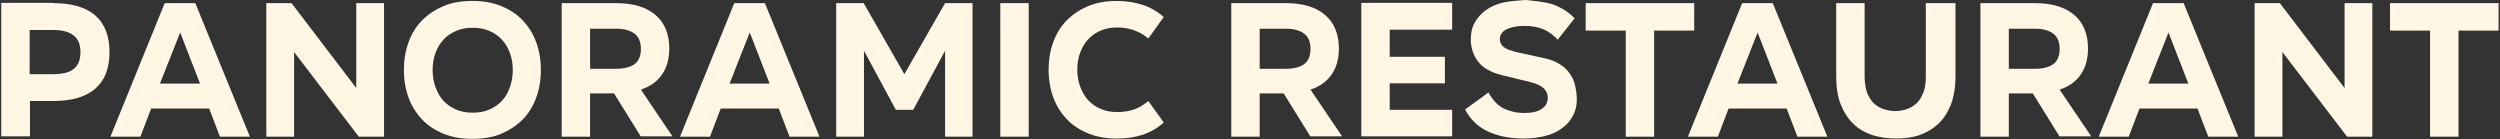
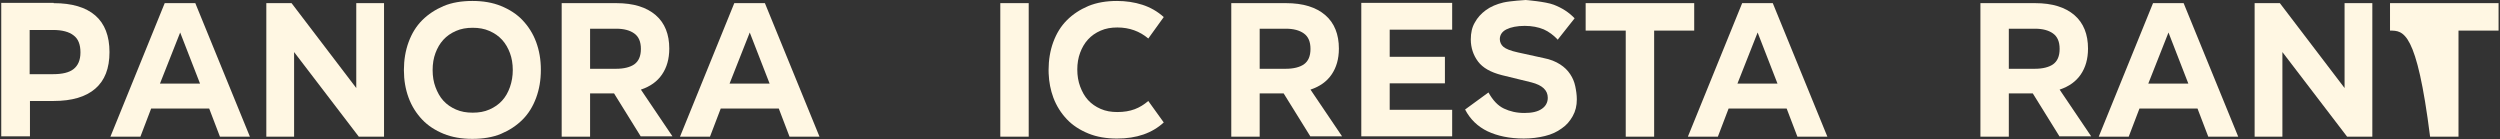
<svg xmlns="http://www.w3.org/2000/svg" viewBox="0 0 180.00 10.01" data-guides="{&quot;vertical&quot;:[],&quot;horizontal&quot;:[]}">
  <rect x="0" y="0" width="180.00" height="10.01" fill="#333333" stroke="none" />
  <defs />
  <path fill="#fff7e3" stroke="none" fill-opacity="1" stroke-width="1" stroke-opacity="1" alignment-baseline="baseline" baseline-shift="baseline" clip-rule="evenodd" fill-rule="evenodd" id="tSvg9f1b8732" title="Path 1" d="M34.012 0.069C34.784 0.069 35.465 0.183 36.078 0.433C36.692 0.683 37.215 1.023 37.624 1.455C38.033 1.886 38.374 2.409 38.601 3.023C38.828 3.636 38.942 4.295 38.942 5.022C38.942 5.772 38.828 6.431 38.601 7.044C38.374 7.658 38.056 8.18 37.624 8.612C37.193 9.044 36.669 9.385 36.078 9.635C35.488 9.884 34.784 9.998 34.012 9.998C33.24 9.998 32.558 9.884 31.944 9.635C31.331 9.385 30.808 9.044 30.399 8.612C29.99 8.18 29.649 7.658 29.422 7.044C29.195 6.431 29.081 5.771 29.081 5.045C29.081 4.318 29.195 3.636 29.422 3.023C29.649 2.409 29.967 1.886 30.399 1.455C30.831 1.023 31.354 0.683 31.944 0.433C32.535 0.183 33.239 0.069 34.012 0.069ZM34.034 2C33.58 2 33.194 2.069 32.83 2.228C32.467 2.387 32.171 2.591 31.921 2.863C31.671 3.136 31.49 3.455 31.354 3.818C31.217 4.182 31.149 4.59 31.149 5.045C31.149 5.499 31.217 5.908 31.354 6.272C31.49 6.635 31.671 6.976 31.921 7.249C32.171 7.522 32.467 7.726 32.83 7.885C33.194 8.044 33.58 8.112 34.034 8.112C34.489 8.112 34.875 8.044 35.238 7.885C35.602 7.726 35.897 7.522 36.148 7.249C36.397 6.976 36.579 6.658 36.715 6.272C36.851 5.886 36.92 5.476 36.92 5.045C36.92 4.59 36.851 4.182 36.715 3.818C36.579 3.455 36.397 3.136 36.148 2.863C35.898 2.591 35.602 2.387 35.238 2.228C34.875 2.069 34.489 2 34.034 2Z" />
  <path fill="#fff7e3" stroke="none" fill-opacity="1" stroke-width="1" stroke-opacity="1" alignment-baseline="baseline" baseline-shift="baseline" id="tSvgb8aff481ad" title="Path 2" d="M80.428 0.069C81.064 0.069 81.678 0.16 82.246 0.342C82.814 0.524 83.336 0.819 83.79 1.228C83.419 1.743 83.049 2.258 82.677 2.773C82.064 2.251 81.314 1.978 80.451 1.978C79.997 1.978 79.61 2.046 79.247 2.205C78.883 2.364 78.588 2.568 78.338 2.841C78.088 3.114 77.906 3.432 77.77 3.795C77.634 4.158 77.565 4.568 77.565 5C77.565 5.454 77.634 5.863 77.77 6.226C77.906 6.59 78.088 6.931 78.338 7.203C78.588 7.476 78.883 7.681 79.247 7.84C79.61 7.999 79.997 8.067 80.451 8.067C80.928 8.067 81.337 7.998 81.701 7.862C82.064 7.726 82.382 7.521 82.677 7.271C83.049 7.786 83.419 8.302 83.79 8.817C82.95 9.589 81.837 9.975 80.428 9.975C79.656 9.975 78.974 9.861 78.361 9.611C77.748 9.361 77.225 9.021 76.816 8.589C76.407 8.157 76.066 7.635 75.838 7.022C75.64 6.485 75.528 5.913 75.503 5.292C75.501 5.21 75.499 5.127 75.498 5.045C75.498 4.318 75.611 3.636 75.838 3.023C76.066 2.409 76.384 1.886 76.816 1.455C77.247 1.023 77.77 0.683 78.361 0.433C78.974 0.183 79.656 0.069 80.428 0.069Z" />
  <path fill="#fff7e3" stroke="none" fill-opacity="1" stroke-width="1" stroke-opacity="1" alignment-baseline="baseline" baseline-shift="baseline" id="tSvg18f115e32a6" title="Path 3" d="M109.85 0C109.85 0 111.281 0.114 111.872 0.341C112.462 0.568 112.963 0.886 113.372 1.318C112.97 1.825 112.569 2.333 112.168 2.84C112.175 2.855 112.182 2.871 112.19 2.886C111.872 2.545 111.508 2.272 111.145 2.114C110.759 1.954 110.304 1.863 109.782 1.863C109.237 1.863 108.782 1.954 108.464 2.114C108.146 2.272 107.987 2.522 107.987 2.818C107.987 3.022 108.077 3.227 108.236 3.363C108.418 3.522 108.76 3.658 109.282 3.772C109.903 3.908 110.524 4.045 111.145 4.181C111.622 4.272 112.009 4.431 112.327 4.635C112.645 4.84 112.872 5.067 113.053 5.34C113.235 5.612 113.349 5.885 113.417 6.203C113.485 6.521 113.531 6.839 113.531 7.157C113.531 7.611 113.439 7.998 113.235 8.362C113.031 8.725 112.781 9.021 112.44 9.248C112.099 9.497 111.713 9.679 111.236 9.793C110.782 9.906 110.259 9.974 109.714 9.974C108.692 9.974 107.828 9.793 107.101 9.452C106.397 9.111 105.851 8.589 105.487 7.884C106.048 7.475 106.608 7.066 107.169 6.657C107.487 7.225 107.85 7.612 108.282 7.816C108.713 8.021 109.191 8.134 109.758 8.134C110.304 8.134 110.713 8.043 111.008 7.839C111.281 7.657 111.44 7.384 111.44 7.043C111.44 6.498 111.054 6.135 110.259 5.93C109.547 5.756 108.835 5.582 108.123 5.407C107.328 5.203 106.76 4.885 106.419 4.43C106.078 3.976 105.897 3.431 105.897 2.84C105.897 2.363 105.988 1.954 106.192 1.614C106.374 1.273 106.647 0.977 106.987 0.727C107.328 0.477 107.759 0.295 108.236 0.182C108.713 0.068 109.85 0 109.85 0Z" />
-   <path fill="#fff7e3" stroke="none" fill-opacity="1" stroke-width="1" stroke-opacity="1" alignment-baseline="baseline" baseline-shift="baseline" id="tSvg15c1641b1c1" title="Path 4" d="M134.252 5.475C134.252 5.952 134.32 6.361 134.433 6.679C134.57 6.997 134.729 7.27 134.933 7.452C135.137 7.633 135.387 7.792 135.637 7.86C135.91 7.951 136.183 7.997 136.455 7.997C136.751 7.997 137.023 7.951 137.273 7.86C137.546 7.769 137.773 7.633 137.977 7.452C138.182 7.27 138.341 6.997 138.477 6.679C138.613 6.361 138.659 5.952 138.659 5.475C138.659 3.726 138.659 1.976 138.659 0.226C139.371 0.226 140.083 0.226 140.795 0.226C140.795 1.976 140.795 3.726 140.795 5.475C140.795 6.27 140.681 6.929 140.477 7.497C140.25 8.065 139.954 8.543 139.568 8.906C139.181 9.269 138.727 9.542 138.204 9.724C137.682 9.906 137.114 9.973 136.501 9.973C135.888 9.973 135.32 9.883 134.797 9.724C134.275 9.542 133.82 9.292 133.434 8.906C133.048 8.543 132.752 8.065 132.525 7.497C132.298 6.929 132.207 6.248 132.207 5.475C132.207 3.726 132.207 1.976 132.207 0.226C132.888 0.226 133.57 0.226 134.252 0.226C134.252 1.976 134.252 3.726 134.252 5.475Z" />
  <path fill="#fff7e3" stroke="none" fill-opacity="1" stroke-width="1" stroke-opacity="1" alignment-baseline="baseline" baseline-shift="baseline" clip-rule="evenodd" fill-rule="evenodd" id="tSvg14b885b06f1" title="Path 5" d="M17.992 9.838C17.273 9.838 16.554 9.838 15.835 9.838C15.577 9.164 15.32 8.489 15.062 7.816C13.669 7.816 12.275 7.816 10.882 7.816C10.624 8.489 10.367 9.164 10.11 9.838C9.39 9.838 8.67 9.838 7.951 9.838C9.253 6.634 10.556 3.43 11.859 0.226C12.593 0.226 13.328 0.226 14.062 0.226C15.372 3.43 16.682 6.634 17.992 9.838ZM11.517 6.021C12.479 6.021 13.441 6.021 14.403 6.021C13.926 4.794 13.449 3.567 12.972 2.34C12.487 3.567 12.002 4.794 11.517 6.021Z" />
  <path fill="#fff7e3" stroke="none" fill-opacity="1" stroke-width="1" stroke-opacity="1" alignment-baseline="baseline" baseline-shift="baseline" id="tSvg40054efffb" title="Path 6" d="M25.651 6.338C25.651 4.301 25.651 2.264 25.651 0.226C26.317 0.226 26.984 0.226 27.65 0.226C27.65 3.43 27.65 6.634 27.65 9.838C27.044 9.838 26.438 9.838 25.832 9.838C24.279 7.808 22.727 5.778 21.175 3.748C21.175 5.778 21.175 7.808 21.175 9.838C20.508 9.838 19.842 9.838 19.175 9.838C19.175 6.634 19.175 3.43 19.175 0.226C19.781 0.226 20.387 0.226 20.992 0.226C22.545 2.264 24.098 4.301 25.651 6.338Z" />
  <path fill="#fff7e3" stroke="none" fill-opacity="1" stroke-width="1" stroke-opacity="1" alignment-baseline="baseline" baseline-shift="baseline" clip-rule="evenodd" fill-rule="evenodd" id="tSvg128d757b63b" title="Path 7" d="M44.371 0.226C45.62 0.226 46.552 0.522 47.211 1.09C47.87 1.658 48.188 2.476 48.188 3.498C48.188 4.248 48.007 4.862 47.666 5.362C47.325 5.862 46.825 6.225 46.144 6.452C46.901 7.573 47.658 8.694 48.415 9.814C47.653 9.814 46.891 9.814 46.129 9.814C45.49 8.784 44.851 7.755 44.212 6.725C43.637 6.725 43.061 6.725 42.486 6.725C42.486 7.762 42.486 8.8 42.486 9.838C41.804 9.838 41.123 9.838 40.441 9.838C40.441 6.634 40.441 3.43 40.441 0.226C41.751 0.226 43.061 0.226 44.371 0.226ZM42.486 4.952C43.114 4.952 43.743 4.952 44.371 4.952C44.916 4.952 45.371 4.839 45.666 4.634C45.984 4.407 46.144 4.044 46.144 3.521C46.144 2.999 45.984 2.635 45.666 2.408C45.348 2.18 44.916 2.067 44.371 2.067C43.743 2.067 43.114 2.067 42.486 2.067C42.486 3.029 42.486 3.991 42.486 4.952Z" />
-   <path fill="#fff7e3" stroke="none" fill-opacity="1" stroke-width="1" stroke-opacity="1" alignment-baseline="baseline" baseline-shift="baseline" id="tSvg1066b5be7cd" title="Path 8" d="M46.144 9.838C46.136 9.83 46.128 9.822 46.12 9.814C46.123 9.814 46.126 9.814 46.129 9.814C46.134 9.822 46.139 9.83 46.144 9.838Z" />
  <path fill="#fff7e3" stroke="none" fill-opacity="1" stroke-width="1" stroke-opacity="1" alignment-baseline="baseline" baseline-shift="baseline" clip-rule="evenodd" fill-rule="evenodd" id="tSvg3d36c7ec27" title="Path 9" d="M59.003 9.838C58.284 9.838 57.564 9.838 56.845 9.838C56.588 9.164 56.33 8.489 56.073 7.816C54.679 7.816 53.286 7.816 51.892 7.816C51.635 8.489 51.377 9.164 51.12 9.838C50.4 9.838 49.681 9.838 48.961 9.838C50.264 6.634 51.567 3.43 52.869 0.226C53.604 0.226 54.338 0.226 55.073 0.226C56.383 3.43 57.693 6.634 59.003 9.838ZM52.528 6.021C53.49 6.021 54.451 6.021 55.413 6.021C54.936 4.794 54.459 3.567 53.982 2.34C53.497 3.567 53.013 4.794 52.528 6.021Z" />
-   <path fill="#fff7e3" stroke="none" fill-opacity="1" stroke-width="1" stroke-opacity="1" alignment-baseline="baseline" baseline-shift="baseline" id="tSvg13be5ca13cf" title="Path 10" d="M65.115 5.339C66.092 3.635 67.069 1.931 68.046 0.226C68.704 0.226 69.363 0.226 70.022 0.226C70.022 3.43 70.022 6.634 70.022 9.838C69.363 9.838 68.704 9.838 68.046 9.838C68.046 7.777 68.046 5.717 68.046 3.657C67.281 5.073 66.516 6.489 65.751 7.906C65.334 7.906 64.918 7.906 64.501 7.906C63.736 6.489 62.971 5.073 62.207 3.657C62.207 5.717 62.207 7.777 62.207 9.838C61.54 9.838 60.874 9.838 60.207 9.838C60.207 6.634 60.207 3.43 60.207 0.226C60.866 0.226 61.525 0.226 62.184 0.226C63.16 1.931 64.138 3.635 65.115 5.339Z" />
  <path fill="#fff7e3" stroke="none" fill-opacity="1" stroke-width="1" stroke-opacity="1" alignment-baseline="baseline" baseline-shift="baseline" id="tSvg18ce4f70c33" title="Path 11" d="M74.067 9.838C73.385 9.838 72.703 9.838 72.022 9.838C72.022 6.634 72.022 3.43 72.022 0.226C72.703 0.226 73.385 0.226 74.067 0.226C74.067 3.43 74.067 6.634 74.067 9.838Z" />
  <path fill="#fff7e3" stroke="none" fill-opacity="1" stroke-width="1" stroke-opacity="1" alignment-baseline="baseline" baseline-shift="baseline" clip-rule="evenodd" fill-rule="evenodd" id="tSvg157b94d0643" title="Path 12" d="M92.583 0.226C93.832 0.226 94.764 0.522 95.422 1.09C96.081 1.658 96.399 2.476 96.4 3.498C96.4 4.248 96.218 4.862 95.877 5.362C95.537 5.862 95.037 6.225 94.355 6.452C95.112 7.573 95.869 8.694 96.627 9.814C95.865 9.814 95.103 9.814 94.341 9.814C93.702 8.784 93.062 7.755 92.423 6.725C91.848 6.725 91.273 6.725 90.697 6.725C90.697 7.762 90.697 8.8 90.697 9.838C90.016 9.838 89.334 9.838 88.652 9.838C88.652 6.634 88.652 3.43 88.652 0.226C89.962 0.226 91.272 0.226 92.583 0.226ZM90.697 4.952C91.326 4.952 91.954 4.952 92.583 4.952C93.128 4.952 93.582 4.839 93.878 4.634C94.196 4.407 94.355 4.044 94.355 3.521C94.355 2.999 94.196 2.635 93.878 2.408C93.56 2.18 93.128 2.067 92.583 2.067C91.954 2.067 91.326 2.067 90.697 2.067C90.697 3.029 90.697 3.991 90.697 4.952Z" />
  <path fill="#fff7e3" stroke="none" fill-opacity="1" stroke-width="1" stroke-opacity="1" alignment-baseline="baseline" baseline-shift="baseline" id="tSvgf629ffafed" title="Path 13" d="M94.355 9.838C94.347 9.83 94.34 9.822 94.332 9.814C94.335 9.814 94.338 9.814 94.341 9.814C94.346 9.822 94.35 9.83 94.355 9.838Z" />
  <path fill="#fff7e3" stroke="none" fill-opacity="1" stroke-width="1" stroke-opacity="1" alignment-baseline="baseline" baseline-shift="baseline" id="tSvgea238047d3" title="Path 14" d="M121.983 2.204C121.022 2.204 120.06 2.204 119.098 2.204C119.098 4.748 119.098 7.293 119.098 9.838C118.416 9.838 117.734 9.838 117.053 9.838C117.053 7.293 117.053 4.748 117.053 2.204C116.091 2.204 115.129 2.204 114.167 2.204C114.167 1.545 114.167 0.885 114.167 0.226C116.772 0.226 119.378 0.226 121.983 0.226C121.983 0.885 121.983 1.545 121.983 2.204Z" />
  <path fill="#fff7e3" stroke="none" fill-opacity="1" stroke-width="1" stroke-opacity="1" alignment-baseline="baseline" baseline-shift="baseline" clip-rule="evenodd" fill-rule="evenodd" id="tSvgbe5e0a5b0d" title="Path 15" d="M131.57 9.838C130.851 9.838 130.132 9.838 129.412 9.838C129.155 9.164 128.898 8.489 128.64 7.816C127.247 7.816 125.853 7.816 124.459 7.816C124.202 8.489 123.945 9.164 123.687 9.838C122.967 9.838 122.248 9.838 121.528 9.838C122.831 6.634 124.134 3.43 125.436 0.226C126.171 0.226 126.905 0.226 127.64 0.226C128.95 3.43 130.26 6.634 131.57 9.838ZM125.095 6.021C126.057 6.021 127.019 6.021 127.98 6.021C127.503 4.794 127.026 3.567 126.549 2.34C126.064 3.567 125.58 4.794 125.095 6.021Z" />
  <path fill="#fff7e3" stroke="none" fill-opacity="1" stroke-width="1" stroke-opacity="1" alignment-baseline="baseline" baseline-shift="baseline" clip-rule="evenodd" fill-rule="evenodd" id="tSvgdc7bf742d2" title="Path 16" d="M146.52 0.226C147.77 0.226 148.701 0.522 149.36 1.09C150.019 1.658 150.337 2.476 150.337 3.498C150.337 4.248 150.156 4.862 149.815 5.362C149.474 5.862 148.975 6.225 148.293 6.452C149.05 7.573 149.807 8.694 150.564 9.814C149.802 9.814 149.04 9.814 148.278 9.814C147.639 8.784 147 7.755 146.361 6.725C145.786 6.725 145.211 6.725 144.635 6.725C144.635 7.762 144.635 8.8 144.635 9.838C143.953 9.838 143.272 9.838 142.59 9.838C142.59 6.634 142.59 3.43 142.59 0.226C143.9 0.226 145.21 0.226 146.52 0.226ZM144.635 4.952C145.264 4.952 145.892 4.952 146.52 4.952C147.066 4.952 147.52 4.839 147.816 4.634C148.134 4.407 148.293 4.044 148.293 3.521C148.293 2.999 148.134 2.635 147.816 2.408C147.498 2.18 147.066 2.067 146.52 2.067C145.892 2.067 145.264 2.067 144.635 2.067C144.635 3.029 144.635 3.991 144.635 4.952Z" />
  <path fill="#fff7e3" stroke="none" fill-opacity="1" stroke-width="1" stroke-opacity="1" alignment-baseline="baseline" baseline-shift="baseline" id="tSvg91989a2021" title="Path 17" d="M148.293 9.838C148.285 9.83 148.278 9.822 148.27 9.814C148.273 9.814 148.275 9.814 148.278 9.814C148.283 9.822 148.288 9.83 148.293 9.838Z" />
  <path fill="#fff7e3" stroke="none" fill-opacity="1" stroke-width="1" stroke-opacity="1" alignment-baseline="baseline" baseline-shift="baseline" clip-rule="evenodd" fill-rule="evenodd" id="tSvg16ec53c5ed0" title="Path 18" d="M161.151 9.838C160.432 9.838 159.713 9.838 158.994 9.838C158.736 9.164 158.479 8.489 158.221 7.816C156.828 7.816 155.434 7.816 154.041 7.816C153.783 8.489 153.526 9.164 153.268 9.838C152.549 9.838 151.829 9.838 151.11 9.838C152.412 6.634 153.715 3.43 155.018 0.226C155.752 0.226 156.487 0.226 157.221 0.226C158.531 3.43 159.841 6.634 161.151 9.838ZM154.676 6.021C155.638 6.021 156.6 6.021 157.561 6.021C157.084 4.794 156.608 3.567 156.131 2.34C155.646 3.567 155.161 4.794 154.676 6.021Z" />
  <path fill="#fff7e3" stroke="none" fill-opacity="1" stroke-width="1" stroke-opacity="1" alignment-baseline="baseline" baseline-shift="baseline" id="tSvga420e45b86" title="Path 19" d="M168.809 6.338C168.809 4.301 168.809 2.264 168.809 0.226C169.475 0.226 170.142 0.226 170.808 0.226C170.808 3.43 170.808 6.634 170.808 9.838C170.202 9.838 169.596 9.838 168.99 9.838C167.438 7.808 165.885 5.778 164.333 3.748C164.333 5.778 164.333 7.808 164.333 9.838C163.666 9.838 163 9.838 162.333 9.838C162.333 6.634 162.333 3.43 162.333 0.226C162.939 0.226 163.545 0.226 164.15 0.226C165.703 2.264 167.256 4.301 168.809 6.338Z" />
-   <path fill="#fff7e3" stroke="none" fill-opacity="1" stroke-width="1" stroke-opacity="1" alignment-baseline="baseline" baseline-shift="baseline" id="tSvgb55a6f2acc" title="Path 20" d="M179.897 2.204C178.935 2.204 177.974 2.204 177.012 2.204C177.012 4.748 177.012 7.293 177.012 9.838C176.33 9.838 175.648 9.838 174.966 9.838C174.966 7.293 174.966 4.748 174.966 2.204C174.005 2.204 173.043 2.204 172.081 2.204C172.081 1.545 172.081 0.885 172.081 0.226C174.686 0.226 177.292 0.226 179.897 0.226C179.897 0.885 179.897 1.545 179.897 2.204Z" />
+   <path fill="#fff7e3" stroke="none" fill-opacity="1" stroke-width="1" stroke-opacity="1" alignment-baseline="baseline" baseline-shift="baseline" id="tSvgb55a6f2acc" title="Path 20" d="M179.897 2.204C178.935 2.204 177.974 2.204 177.012 2.204C177.012 4.748 177.012 7.293 177.012 9.838C176.33 9.838 175.648 9.838 174.966 9.838C174.005 2.204 173.043 2.204 172.081 2.204C172.081 1.545 172.081 0.885 172.081 0.226C174.686 0.226 177.292 0.226 179.897 0.226C179.897 0.885 179.897 1.545 179.897 2.204Z" />
  <path fill="#fff7e3" stroke="none" fill-opacity="1" stroke-width="1" stroke-opacity="1" alignment-baseline="baseline" baseline-shift="baseline" clip-rule="evenodd" fill-rule="evenodd" id="tSvge2fb0380d9" title="Path 21" d="M3.861 0.227C5.179 0.227 6.178 0.523 6.86 1.113C7.542 1.704 7.883 2.591 7.883 3.749C7.883 4.931 7.542 5.794 6.86 6.384C6.178 6.975 5.179 7.27 3.861 7.27C3.293 7.27 2.725 7.27 2.157 7.27C2.157 8.119 2.157 8.967 2.157 9.815C1.468 9.815 0.779 9.815 0.09 9.815C0.09 6.612 0.09 3.408 0.09 0.205C1.347 0.205 2.604 0.205 3.861 0.205C3.861 0.212 3.861 0.22 3.861 0.227ZM2.135 5.34C2.703 5.34 3.271 5.34 3.839 5.34C4.475 5.34 4.975 5.226 5.293 4.976C5.611 4.726 5.793 4.34 5.793 3.772C5.793 3.204 5.634 2.794 5.293 2.544C4.975 2.294 4.475 2.158 3.839 2.158C3.271 2.158 2.703 2.158 2.135 2.158C2.135 3.219 2.135 4.279 2.135 5.34Z" />
  <path fill="#fff7e3" stroke="none" fill-opacity="1" stroke-width="1" stroke-opacity="1" alignment-baseline="baseline" baseline-shift="baseline" id="tSvg12a6d1e706" title="Path 22" d="M104.556 2.136C103.057 2.136 101.558 2.136 100.058 2.136C100.058 2.787 100.058 3.438 100.058 4.09C101.383 4.09 102.709 4.09 104.034 4.09C104.034 4.726 104.034 5.362 104.034 5.998C102.709 5.998 101.383 5.998 100.058 5.998C100.058 6.635 100.058 7.271 100.058 7.907C101.558 7.907 103.057 7.907 104.556 7.907C104.556 8.543 104.556 9.179 104.556 9.815C102.375 9.815 100.194 9.815 98.013 9.815C98.013 6.612 98.013 3.408 98.013 0.205C100.194 0.205 102.375 0.205 104.556 0.205C104.556 0.849 104.556 1.492 104.556 2.136Z" />
</svg>